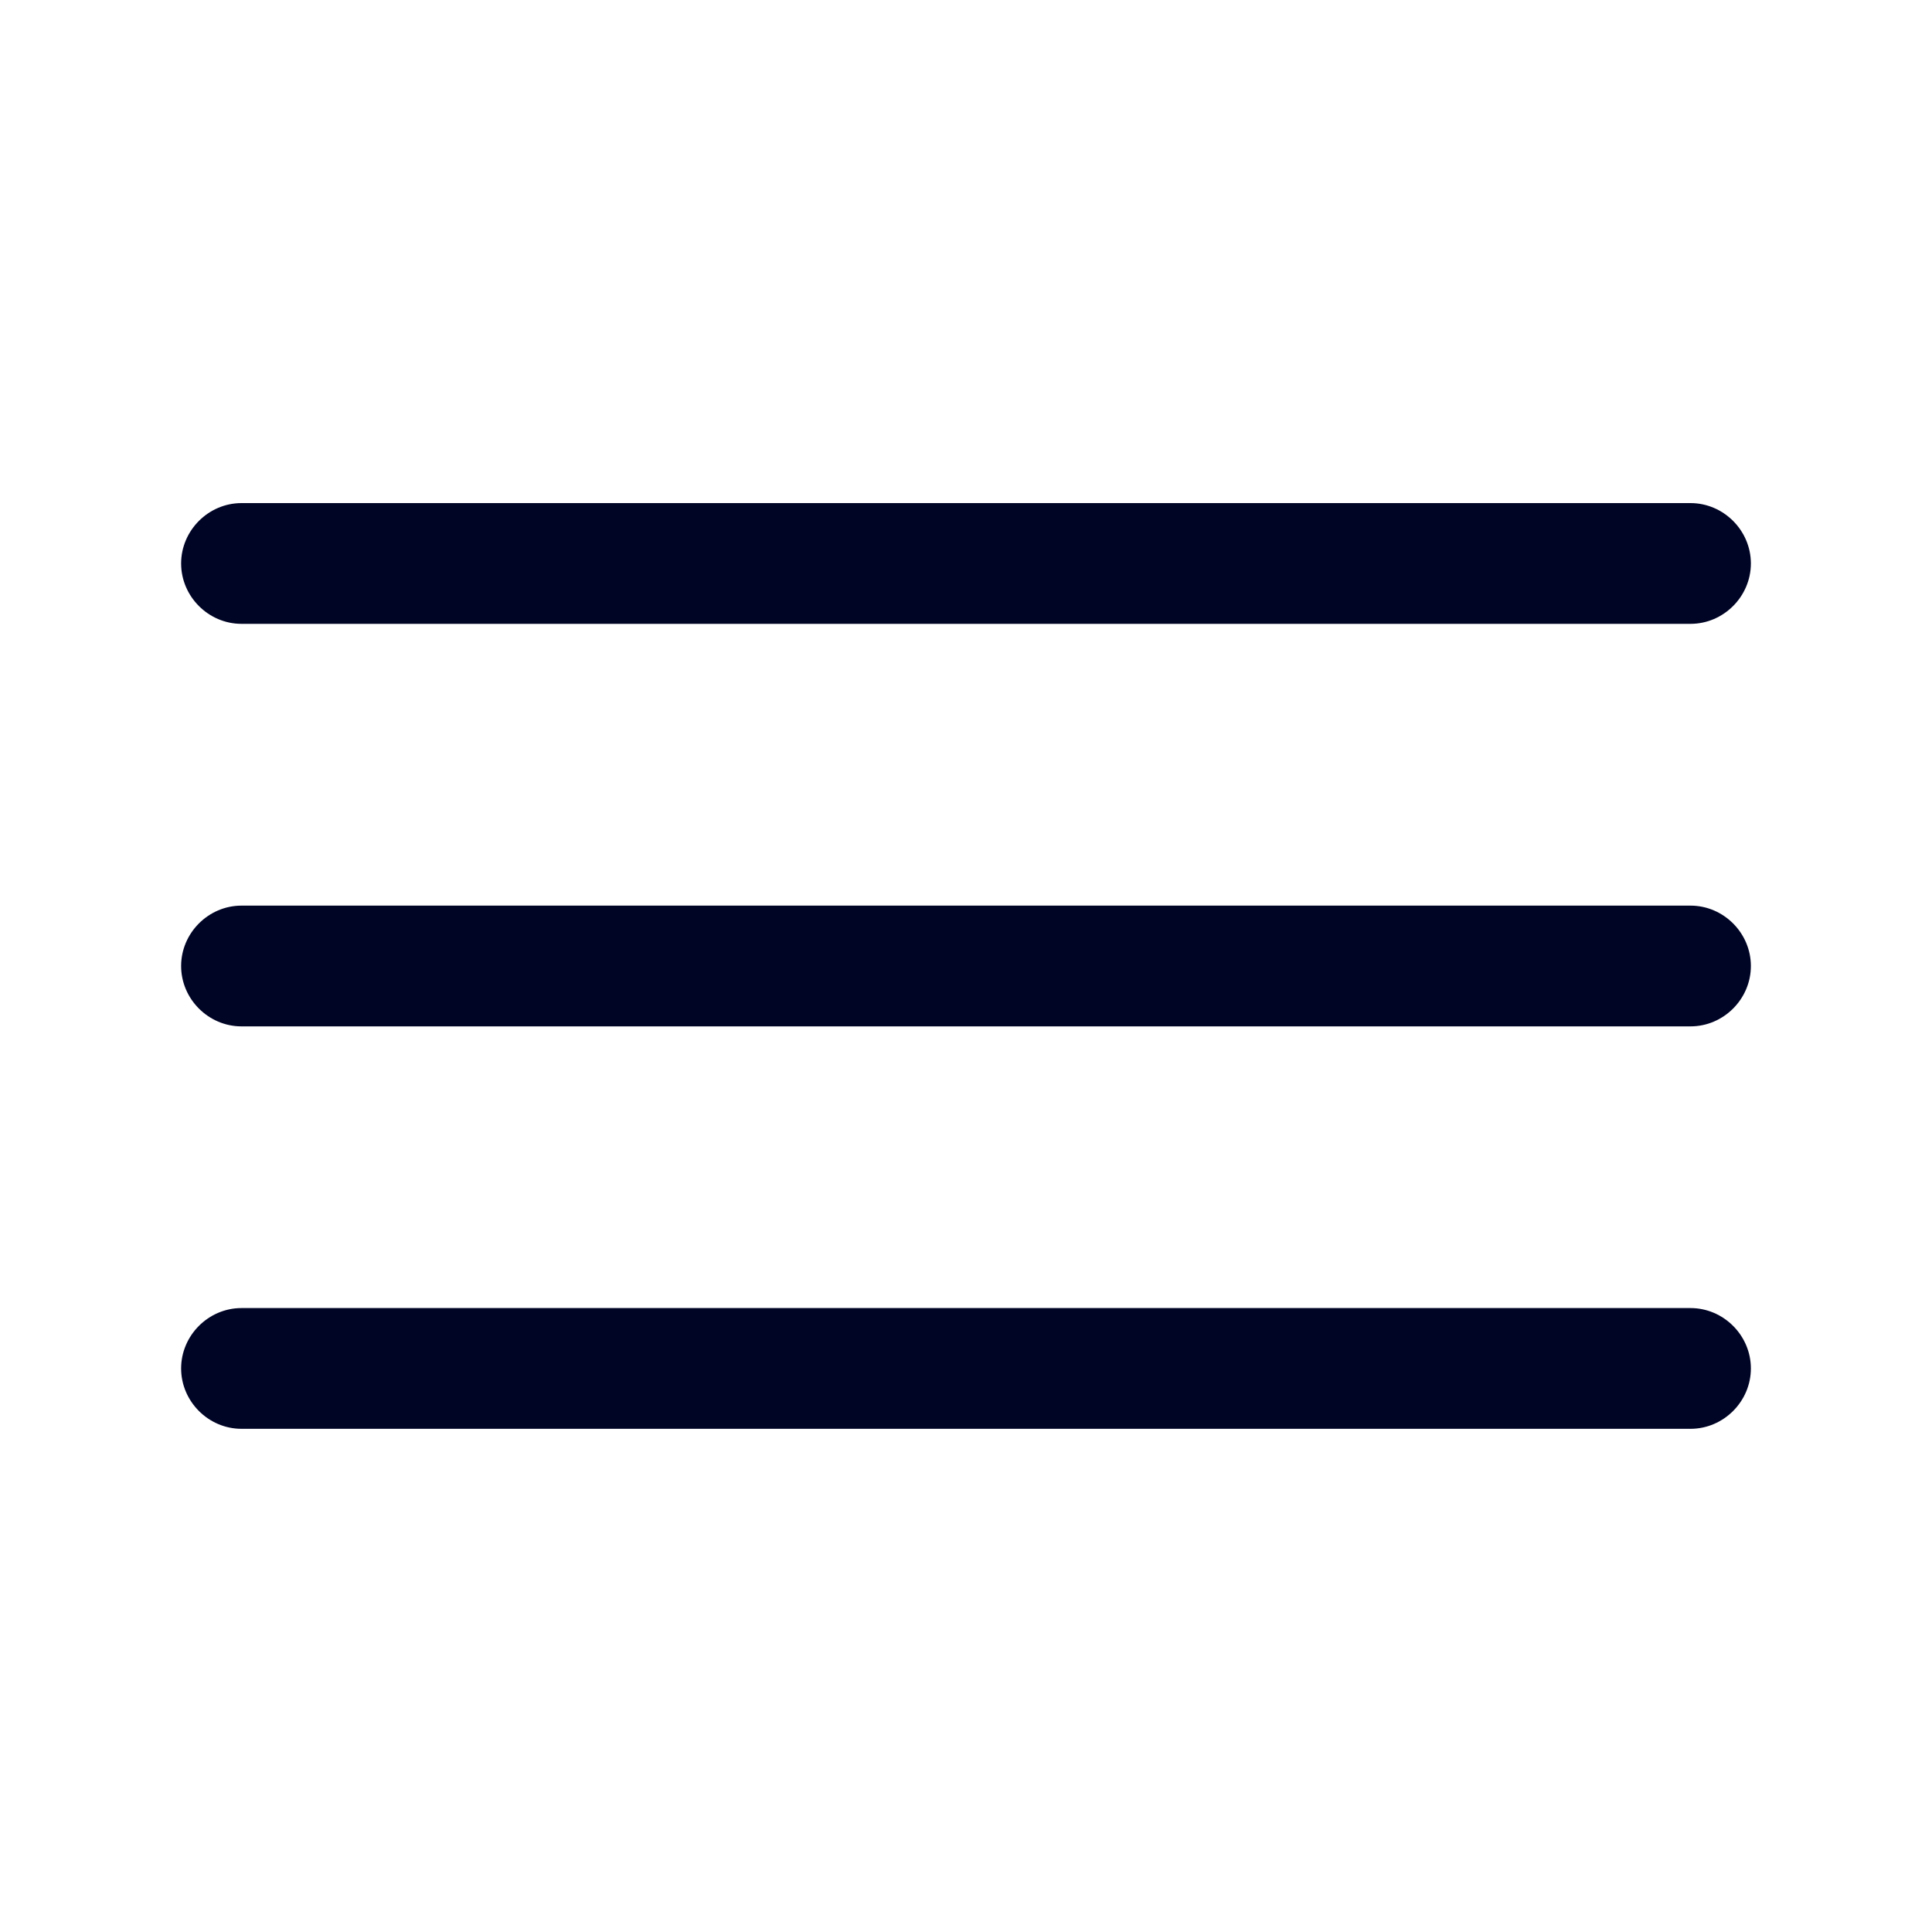
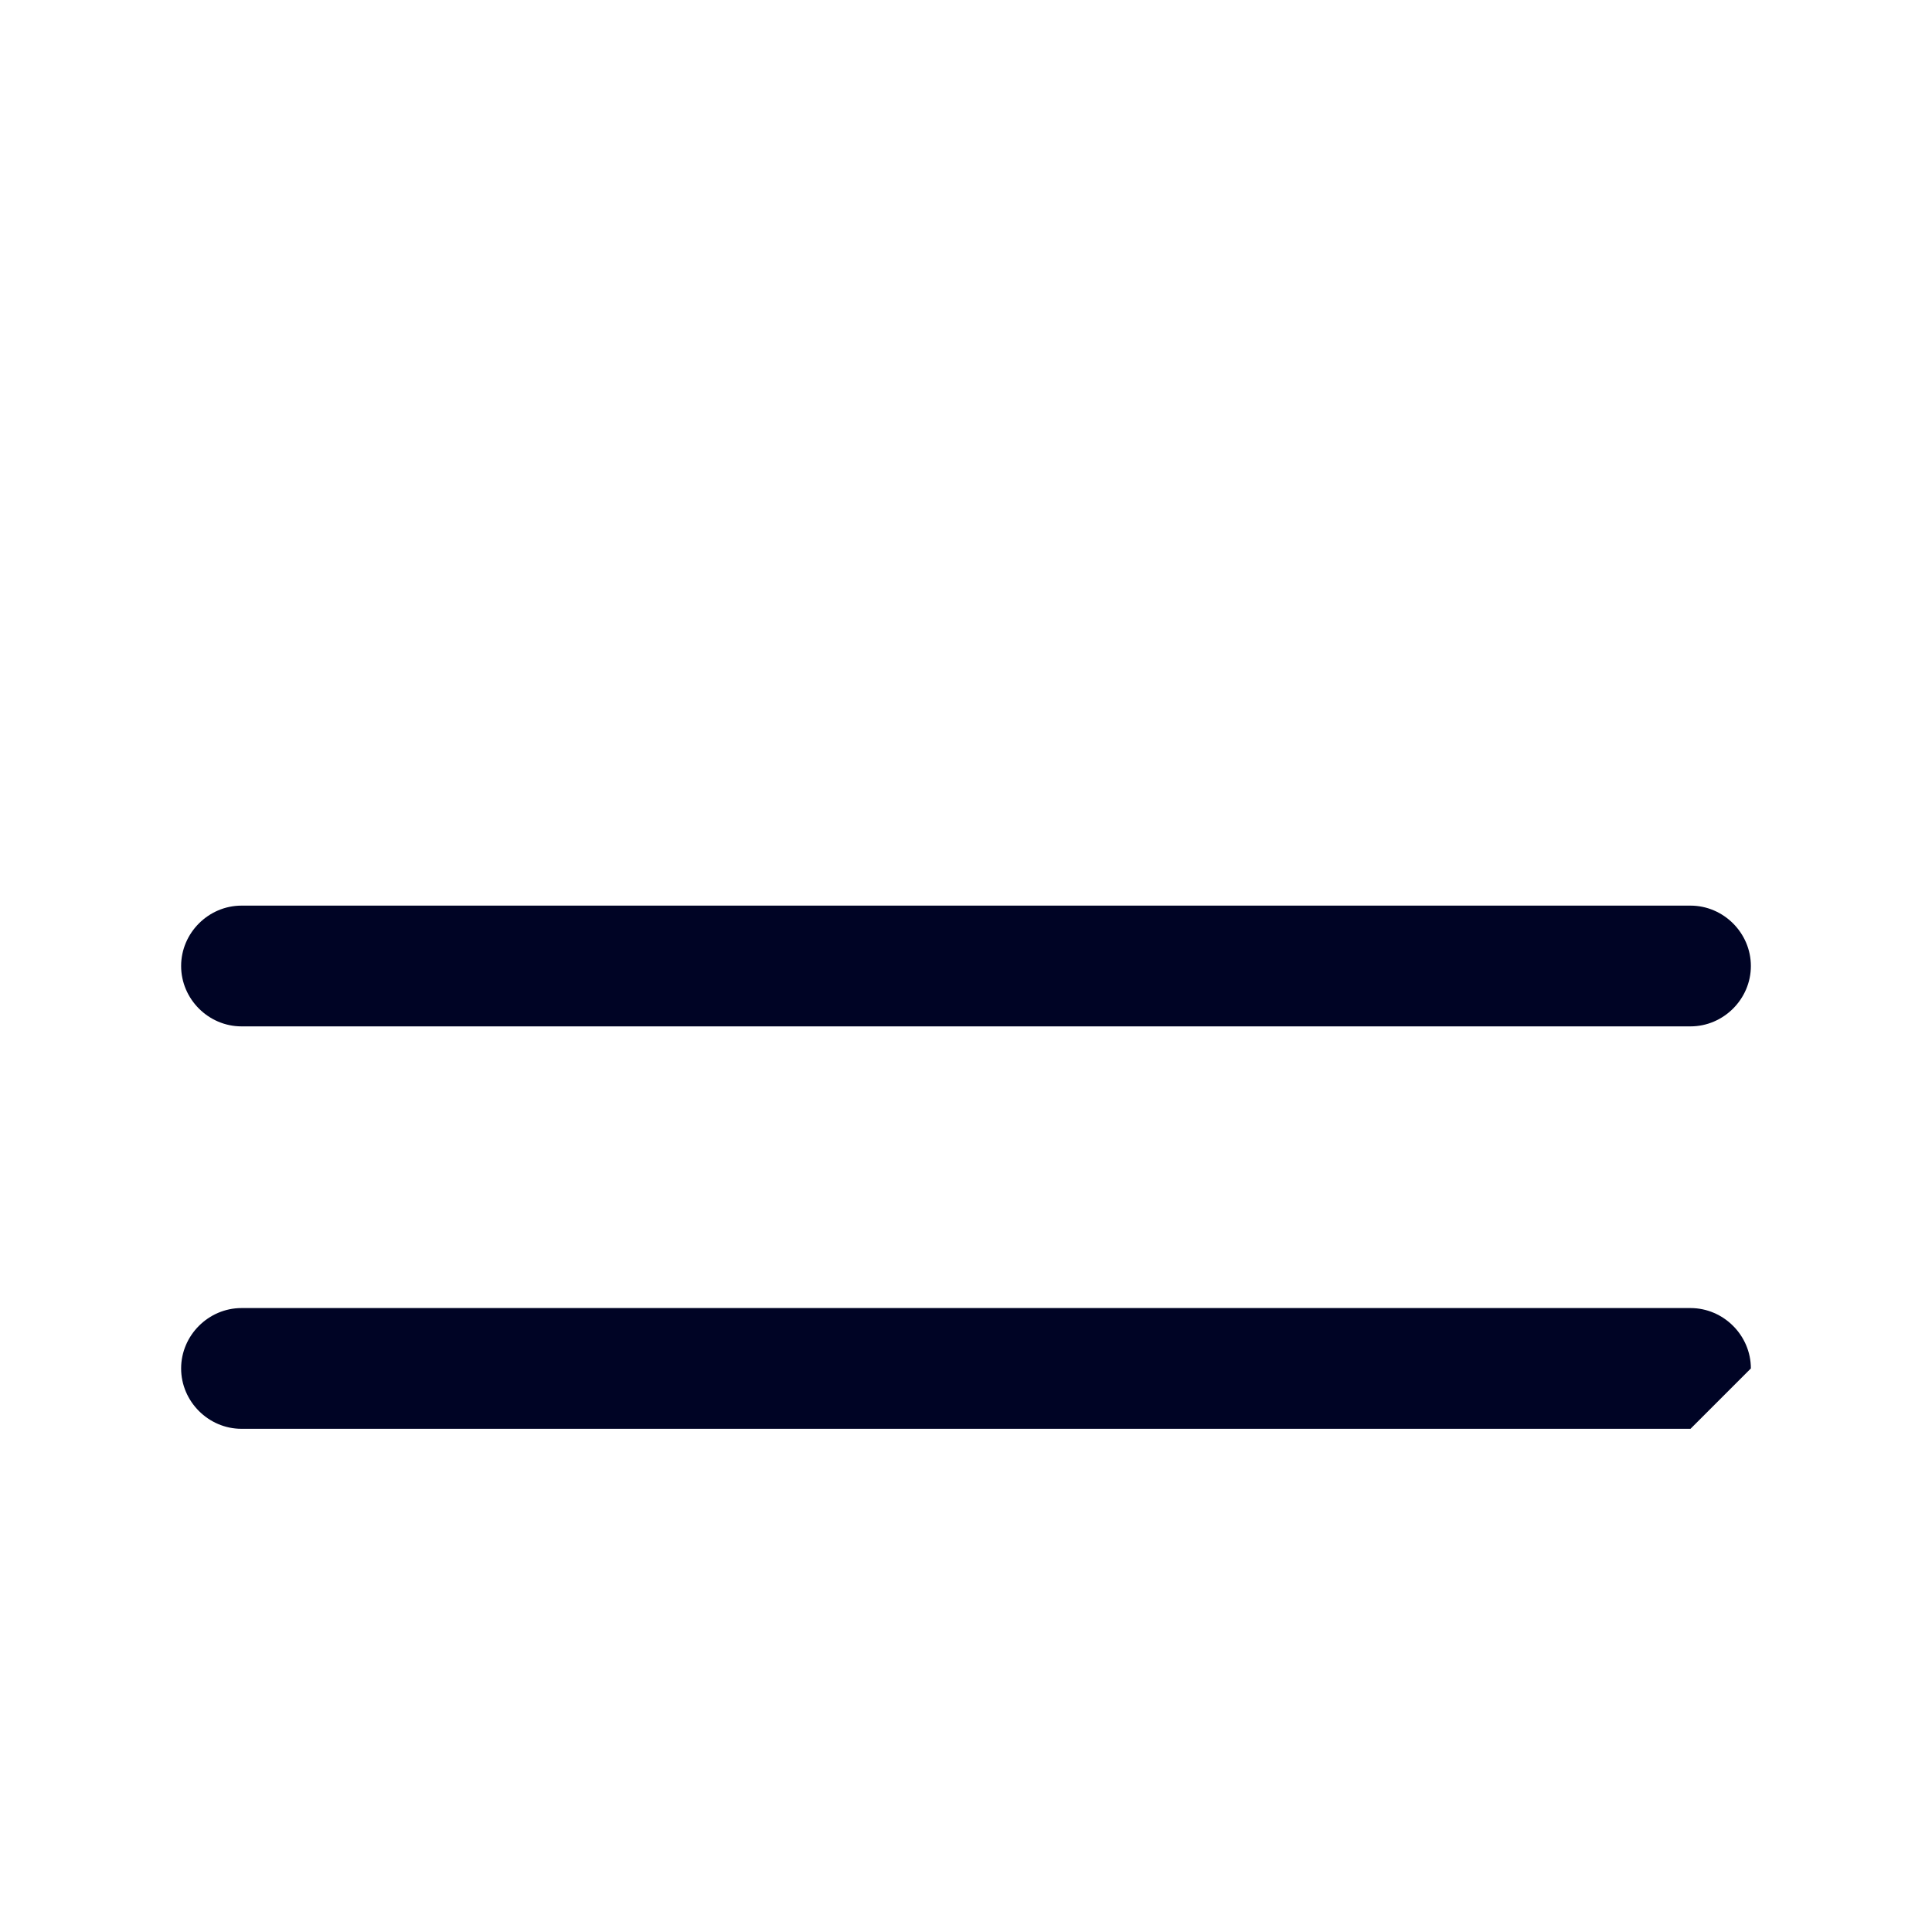
<svg xmlns="http://www.w3.org/2000/svg" width="20" height="20" viewBox="0 0 20 20" fill="none">
  <path d="M17.5 10.625H2.5C2.158 10.625 1.875 10.342 1.875 10C1.875 9.658 2.158 9.375 2.5 9.375H17.5C17.842 9.375 18.125 9.658 18.125 10C18.125 10.342 17.842 10.625 17.5 10.625Z" fill="#000425" />
-   <path d="M17.5 6.458H2.5C2.158 6.458 1.875 6.175 1.875 5.833C1.875 5.491 2.158 5.208 2.5 5.208H17.5C17.842 5.208 18.125 5.491 18.125 5.833C18.125 6.175 17.842 6.458 17.5 6.458Z" fill="#000425" />
-   <path d="M17.5 14.791H2.5C2.158 14.791 1.875 14.508 1.875 14.166C1.875 13.824 2.158 13.541 2.5 13.541H17.5C17.842 13.541 18.125 13.824 18.125 14.166C18.125 14.508 17.842 14.791 17.5 14.791Z" fill="#000425" />
+   <path d="M17.5 14.791H2.5C2.158 14.791 1.875 14.508 1.875 14.166C1.875 13.824 2.158 13.541 2.5 13.541H17.5C17.842 13.541 18.125 13.824 18.125 14.166Z" fill="#000425" />
</svg>